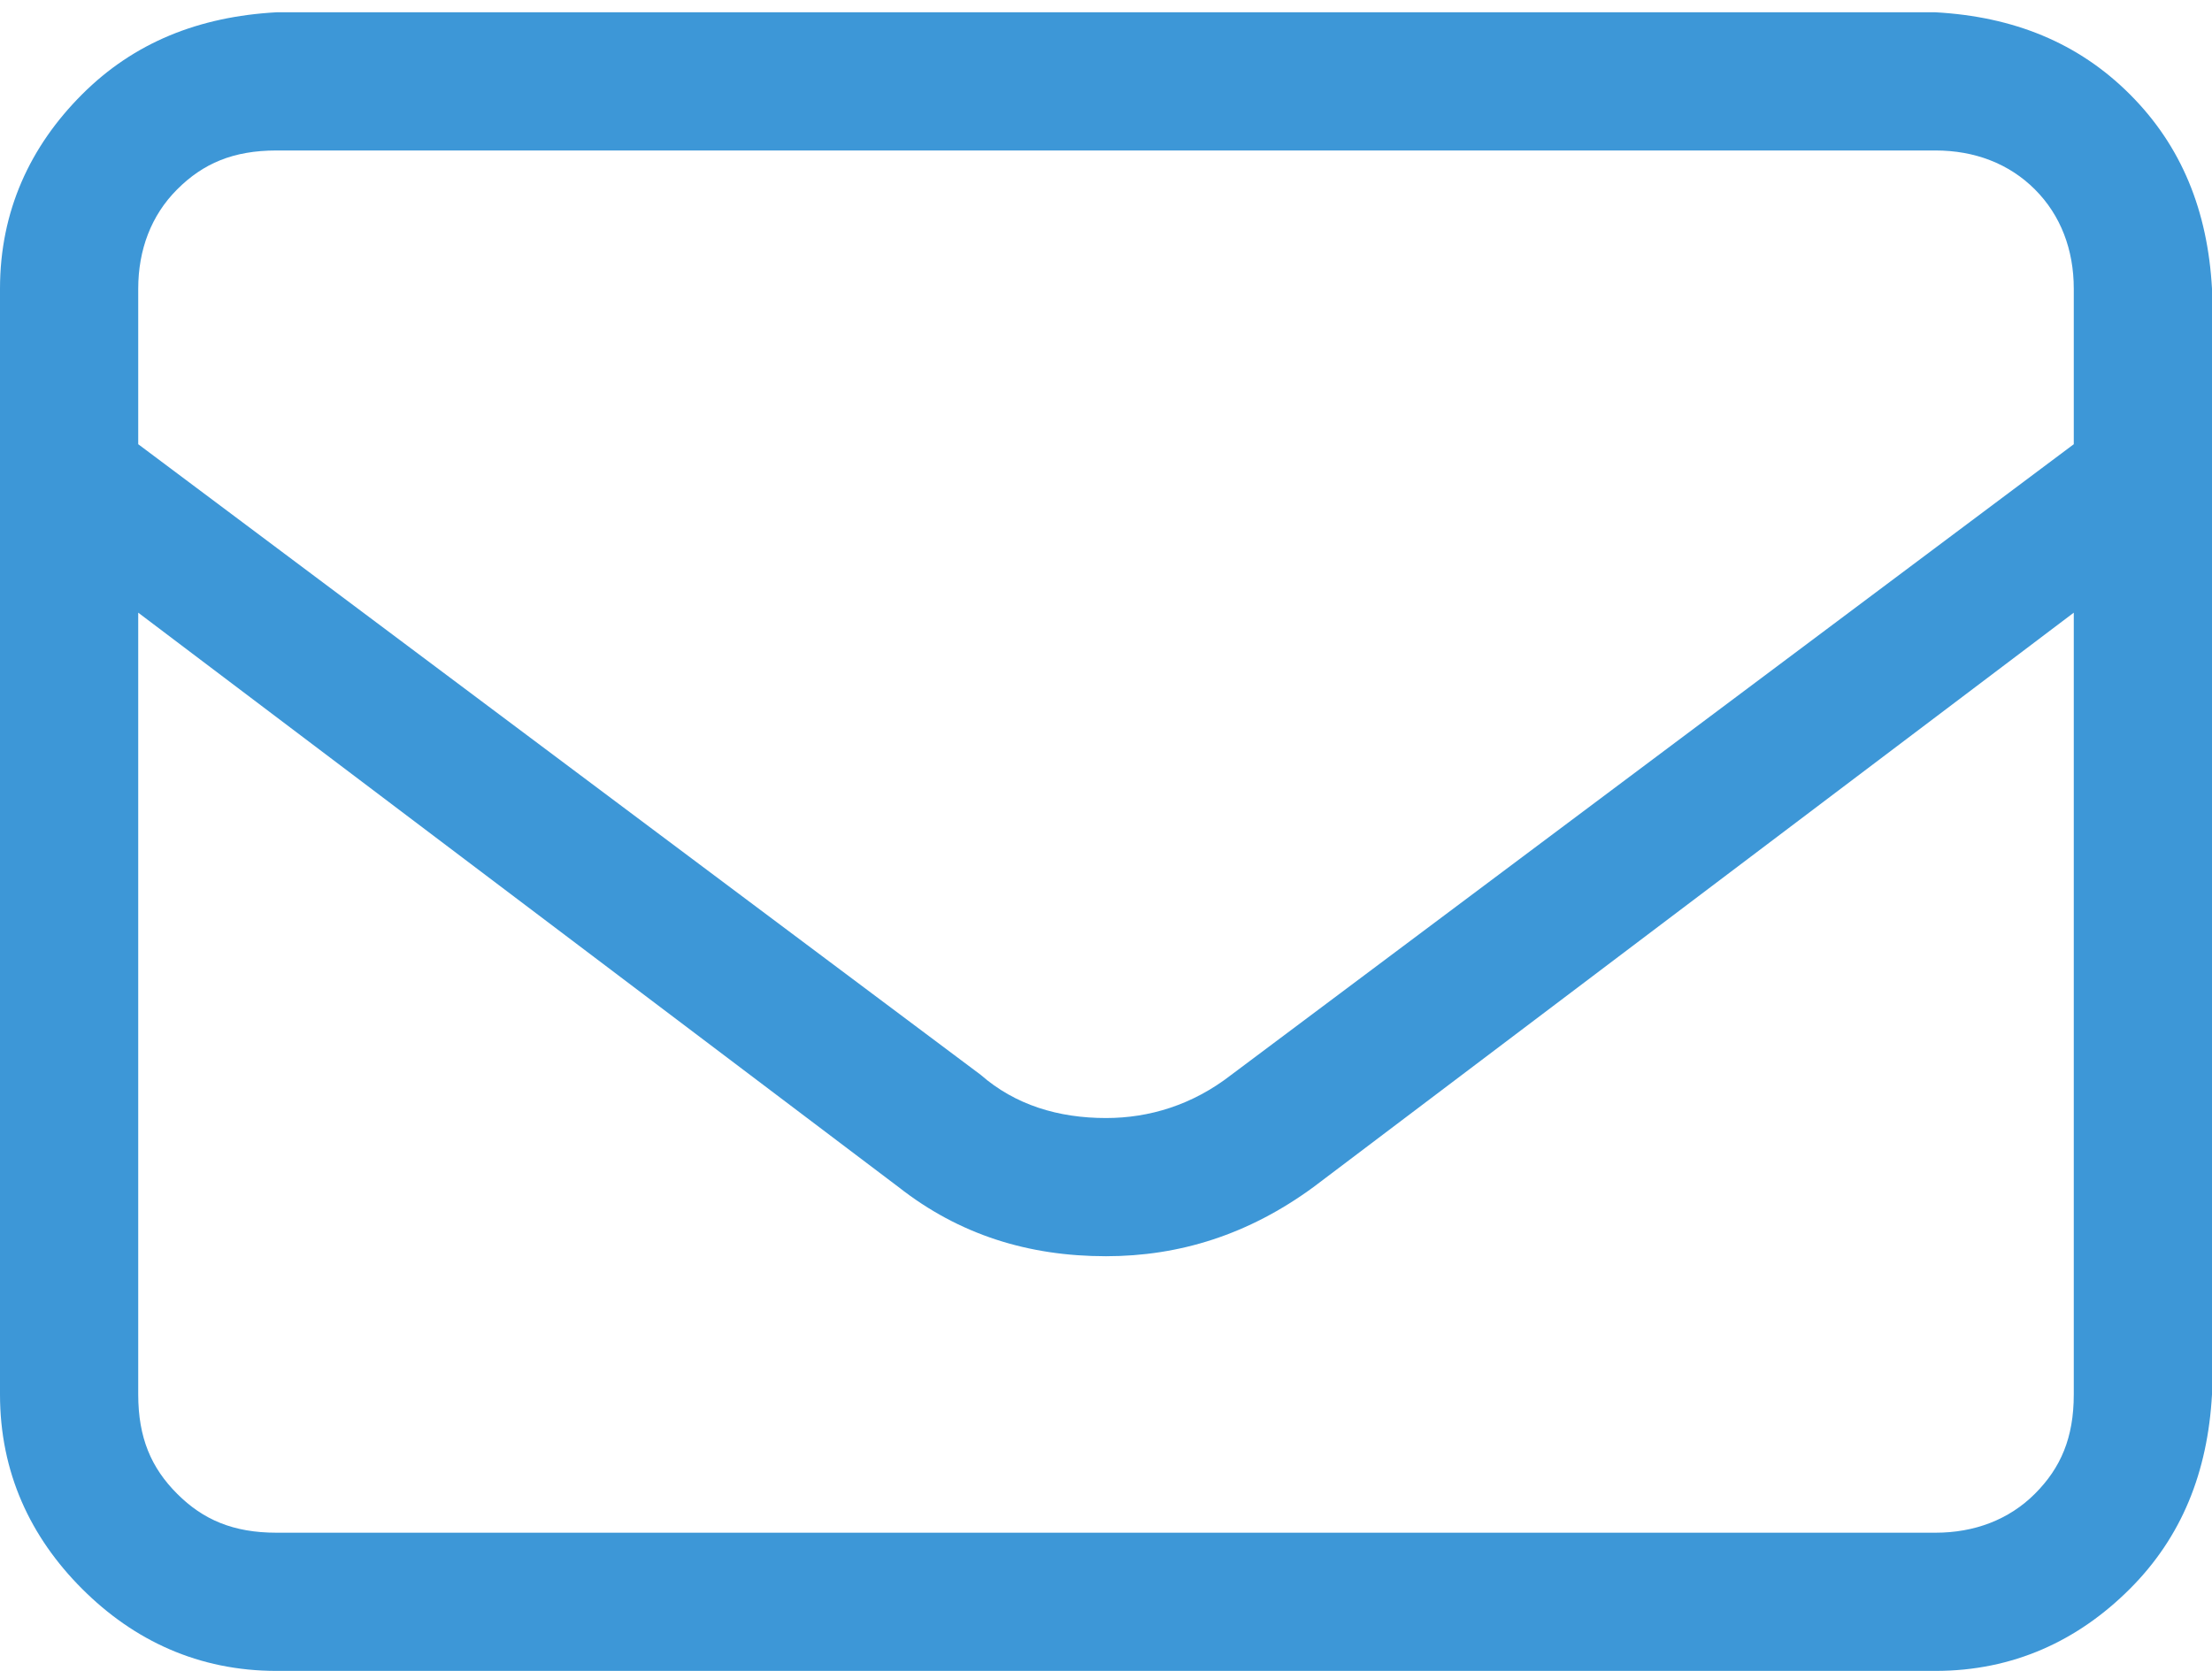
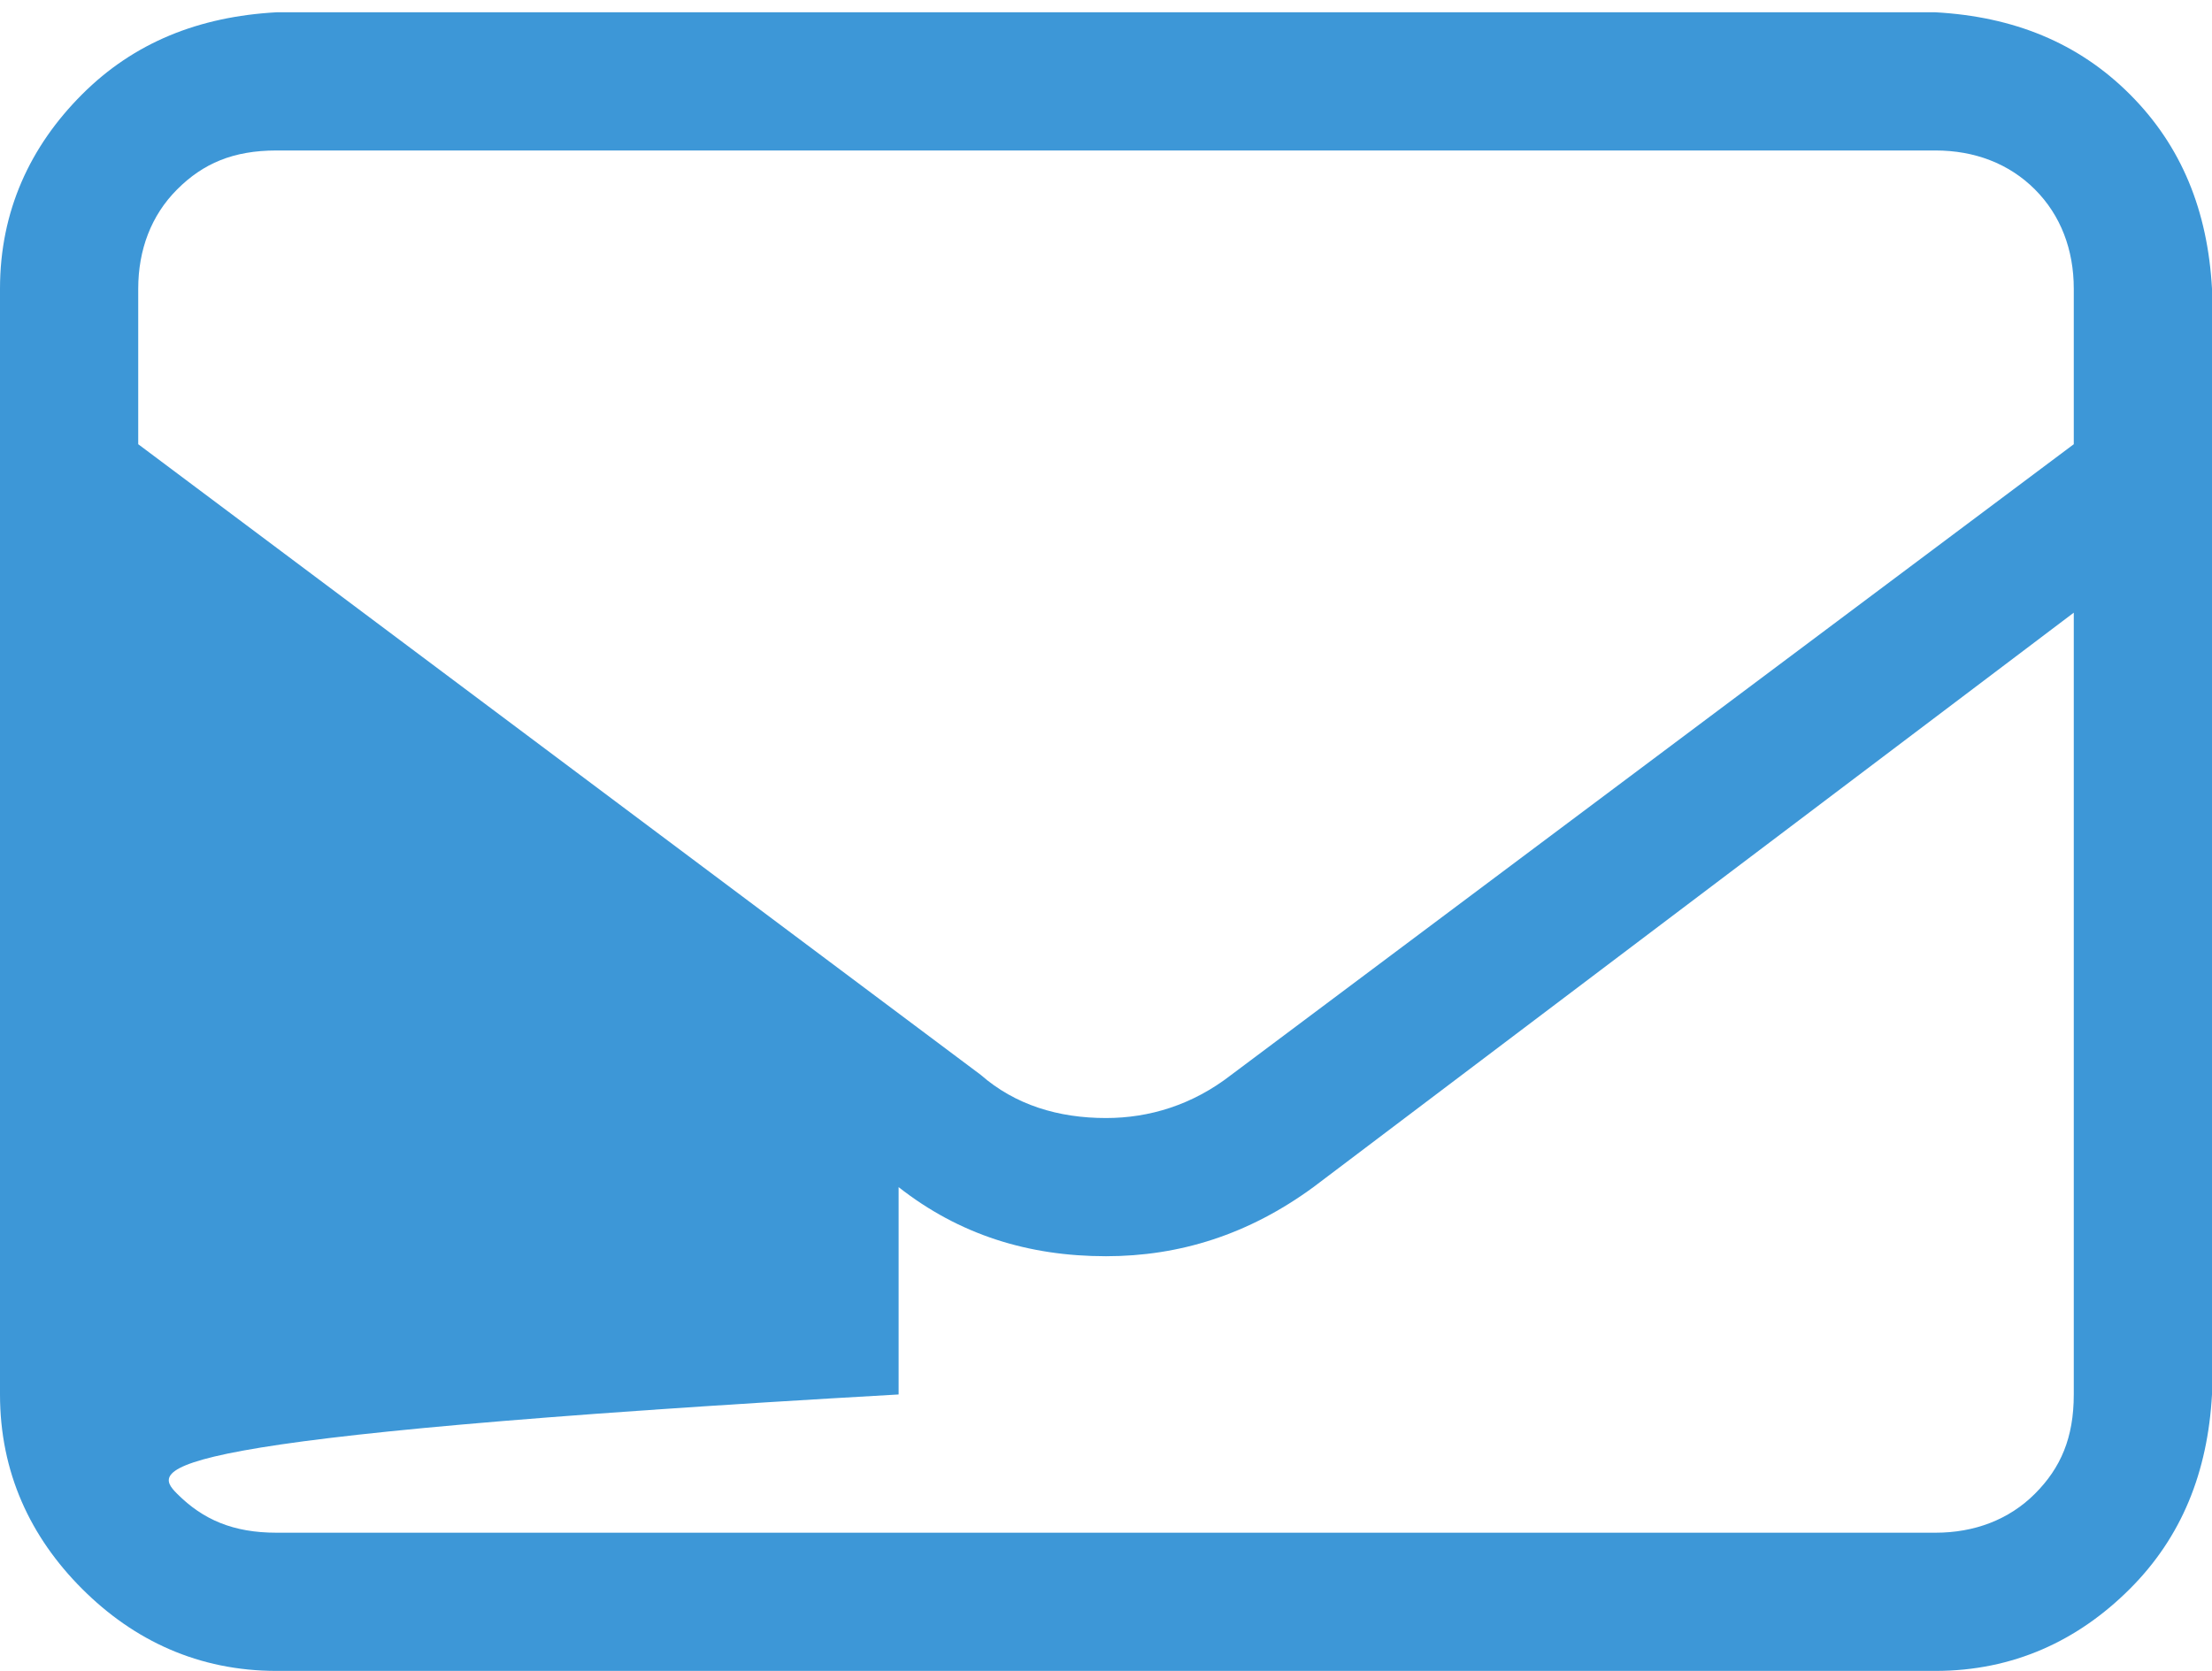
<svg xmlns="http://www.w3.org/2000/svg" width="45" height="34" viewBox="0 0 45 34" fill="none">
-   <path d="M39.375 0.25C40.957 0.338 42.275 0.865 43.33 1.92C44.385 2.975 44.912 4.293 45 5.875V28.375C44.912 29.957 44.385 31.275 43.33 32.33C42.275 33.385 40.957 34 39.375 34H5.625C4.043 34 2.725 33.385 1.67 32.33C0.615 31.275 0 29.957 0 28.375V5.875C0 4.293 0.615 2.975 1.67 1.92C2.725 0.865 4.043 0.338 5.625 0.25H39.375ZM5.625 3.062C4.746 3.062 4.131 3.326 3.604 3.854C3.076 4.381 2.812 5.084 2.812 5.875V9.039L19.951 21.871C20.654 22.486 21.533 22.75 22.5 22.75C23.379 22.75 24.258 22.486 25.049 21.871L42.188 9.039V5.875C42.188 5.084 41.924 4.381 41.397 3.854C40.869 3.326 40.166 3.062 39.375 3.062H5.625ZM42.188 28.375V12.467L26.719 24.156C25.4 25.123 23.994 25.562 22.5 25.562C20.918 25.562 19.512 25.123 18.281 24.156L2.812 12.467V28.375C2.812 29.254 3.076 29.869 3.604 30.396C4.131 30.924 4.746 31.188 5.625 31.188H39.375C40.166 31.188 40.869 30.924 41.397 30.396C41.924 29.869 42.188 29.254 42.188 28.375Z" fill="#3D97D7" />
+   <path d="M39.375 0.25C40.957 0.338 42.275 0.865 43.33 1.92C44.385 2.975 44.912 4.293 45 5.875V28.375C44.912 29.957 44.385 31.275 43.33 32.33C42.275 33.385 40.957 34 39.375 34H5.625C4.043 34 2.725 33.385 1.67 32.33C0.615 31.275 0 29.957 0 28.375V5.875C0 4.293 0.615 2.975 1.67 1.92C2.725 0.865 4.043 0.338 5.625 0.25H39.375ZM5.625 3.062C4.746 3.062 4.131 3.326 3.604 3.854C3.076 4.381 2.812 5.084 2.812 5.875V9.039L19.951 21.871C20.654 22.486 21.533 22.75 22.5 22.75C23.379 22.75 24.258 22.486 25.049 21.871L42.188 9.039V5.875C42.188 5.084 41.924 4.381 41.397 3.854C40.869 3.326 40.166 3.062 39.375 3.062H5.625ZM42.188 28.375V12.467L26.719 24.156C25.4 25.123 23.994 25.562 22.5 25.562C20.918 25.562 19.512 25.123 18.281 24.156V28.375C2.812 29.254 3.076 29.869 3.604 30.396C4.131 30.924 4.746 31.188 5.625 31.188H39.375C40.166 31.188 40.869 30.924 41.397 30.396C41.924 29.869 42.188 29.254 42.188 28.375Z" fill="#3D97D7" />
</svg>